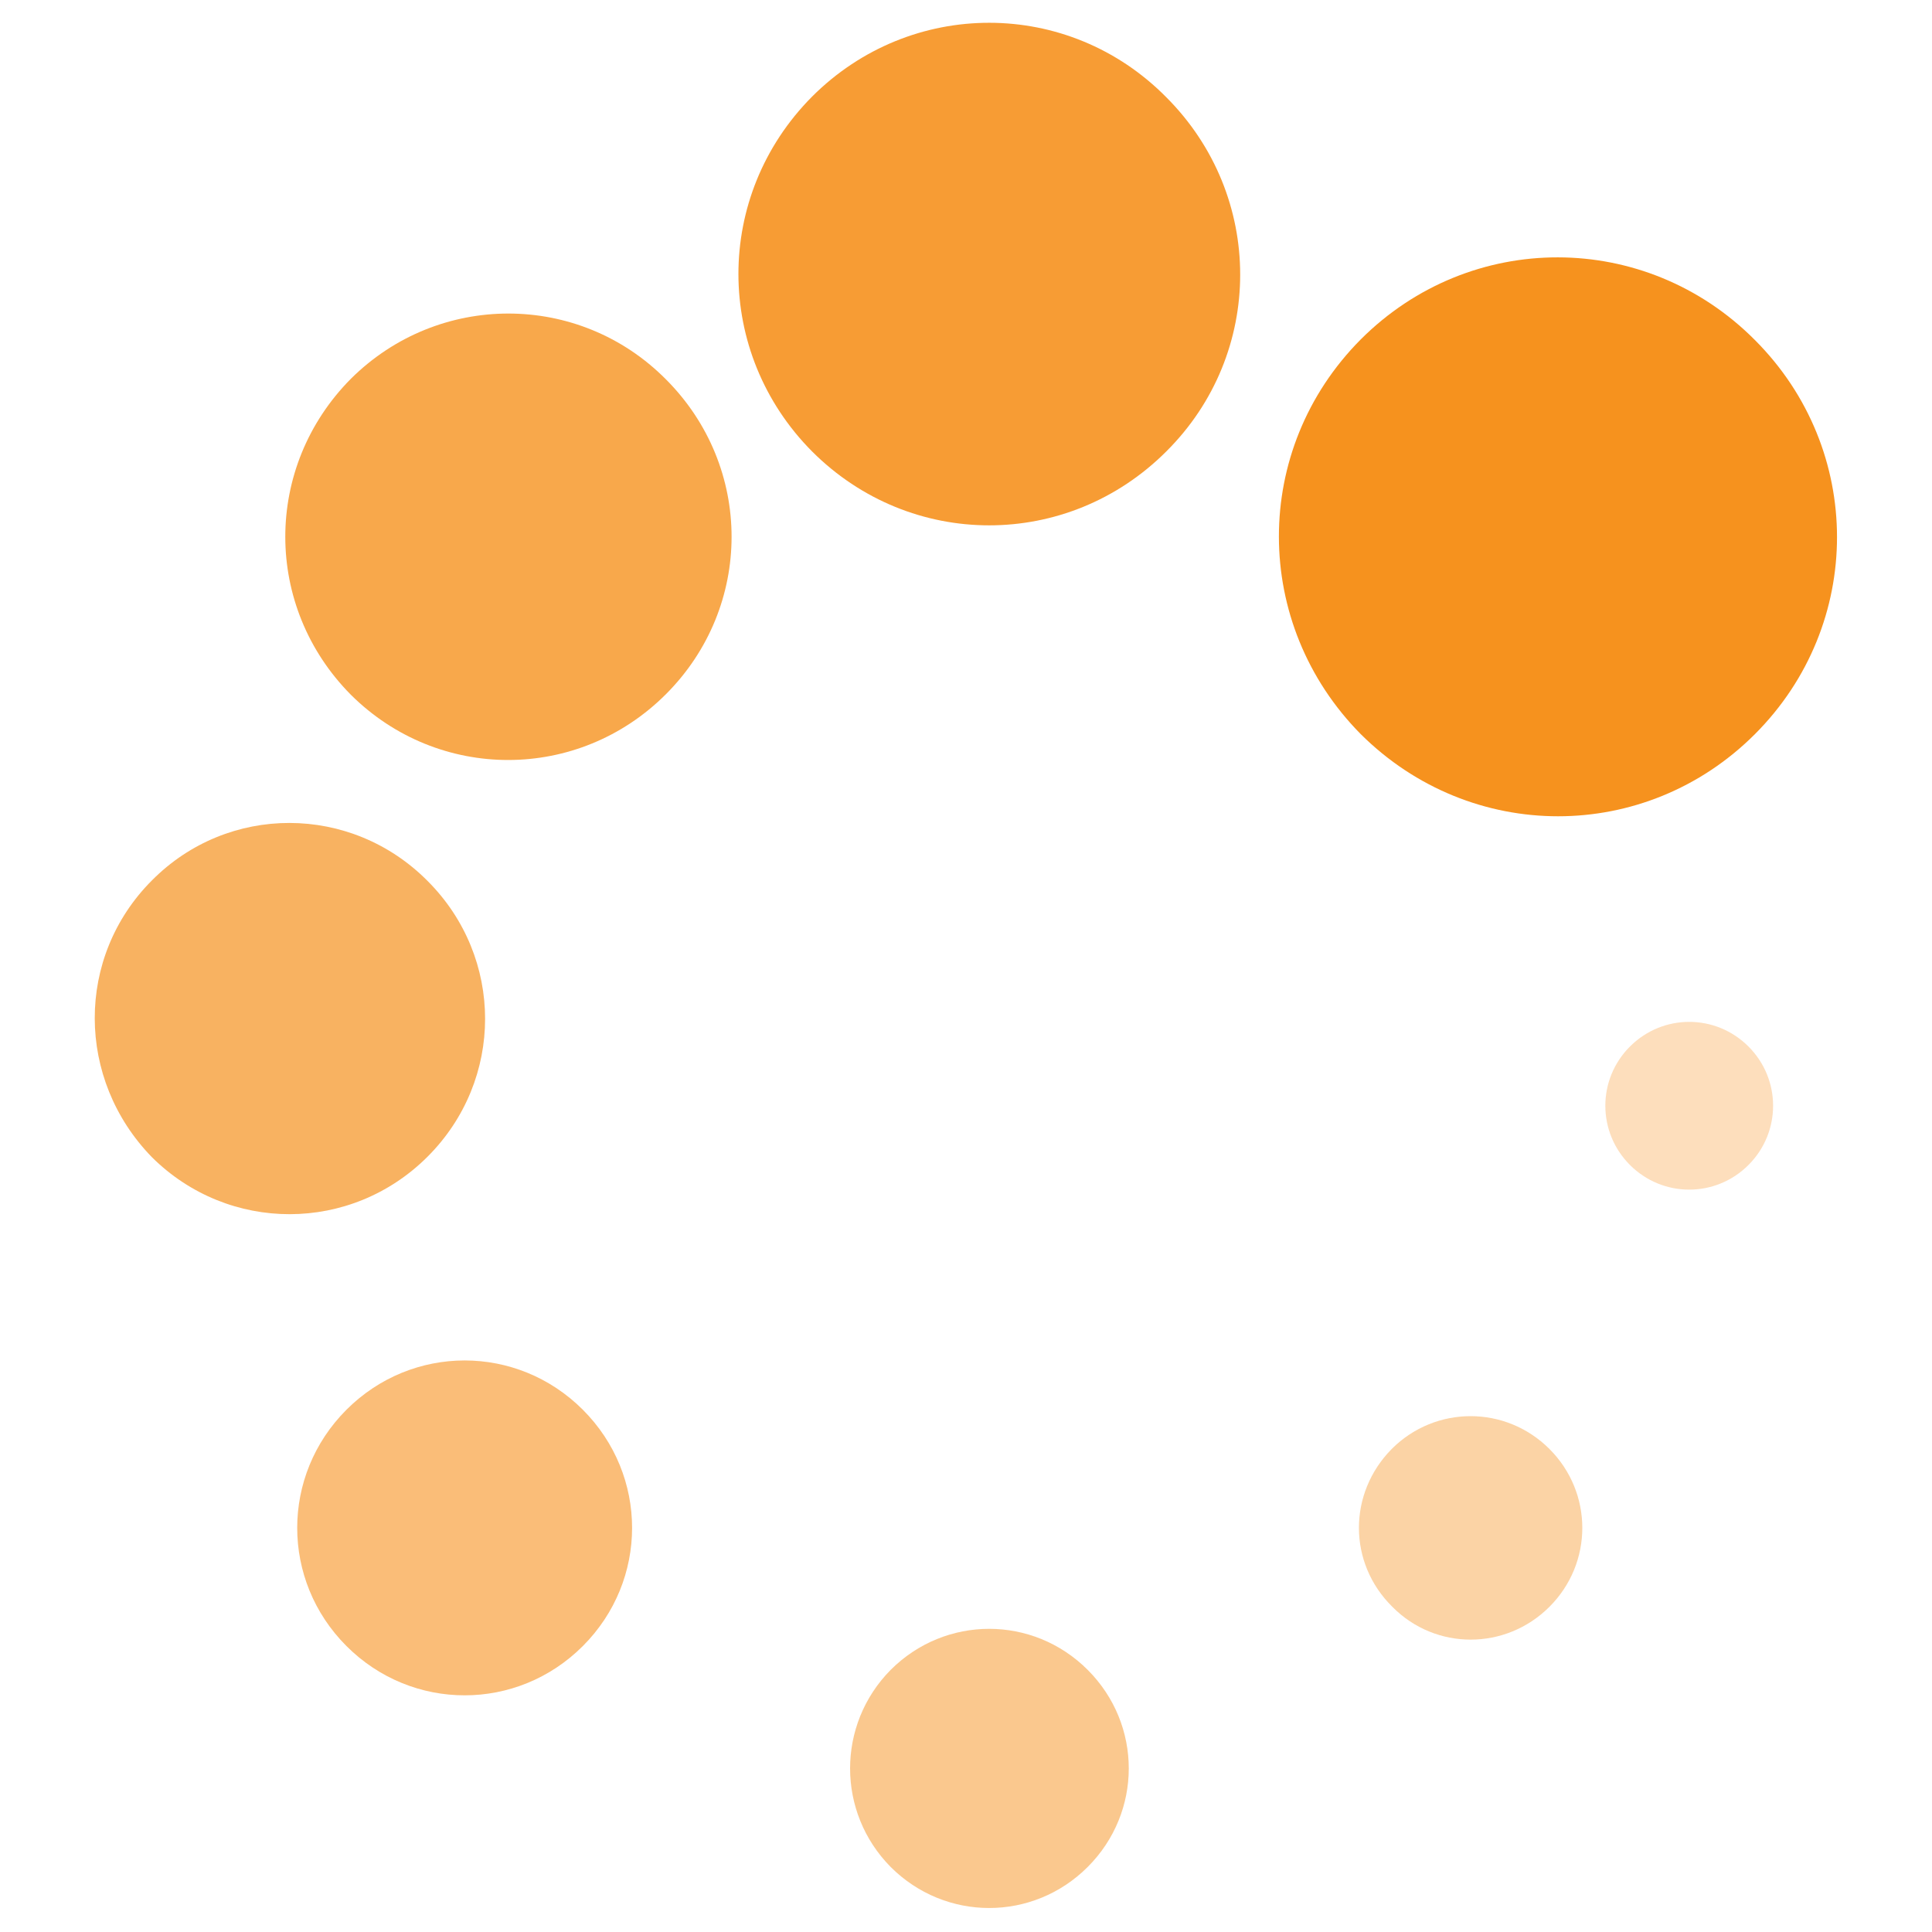
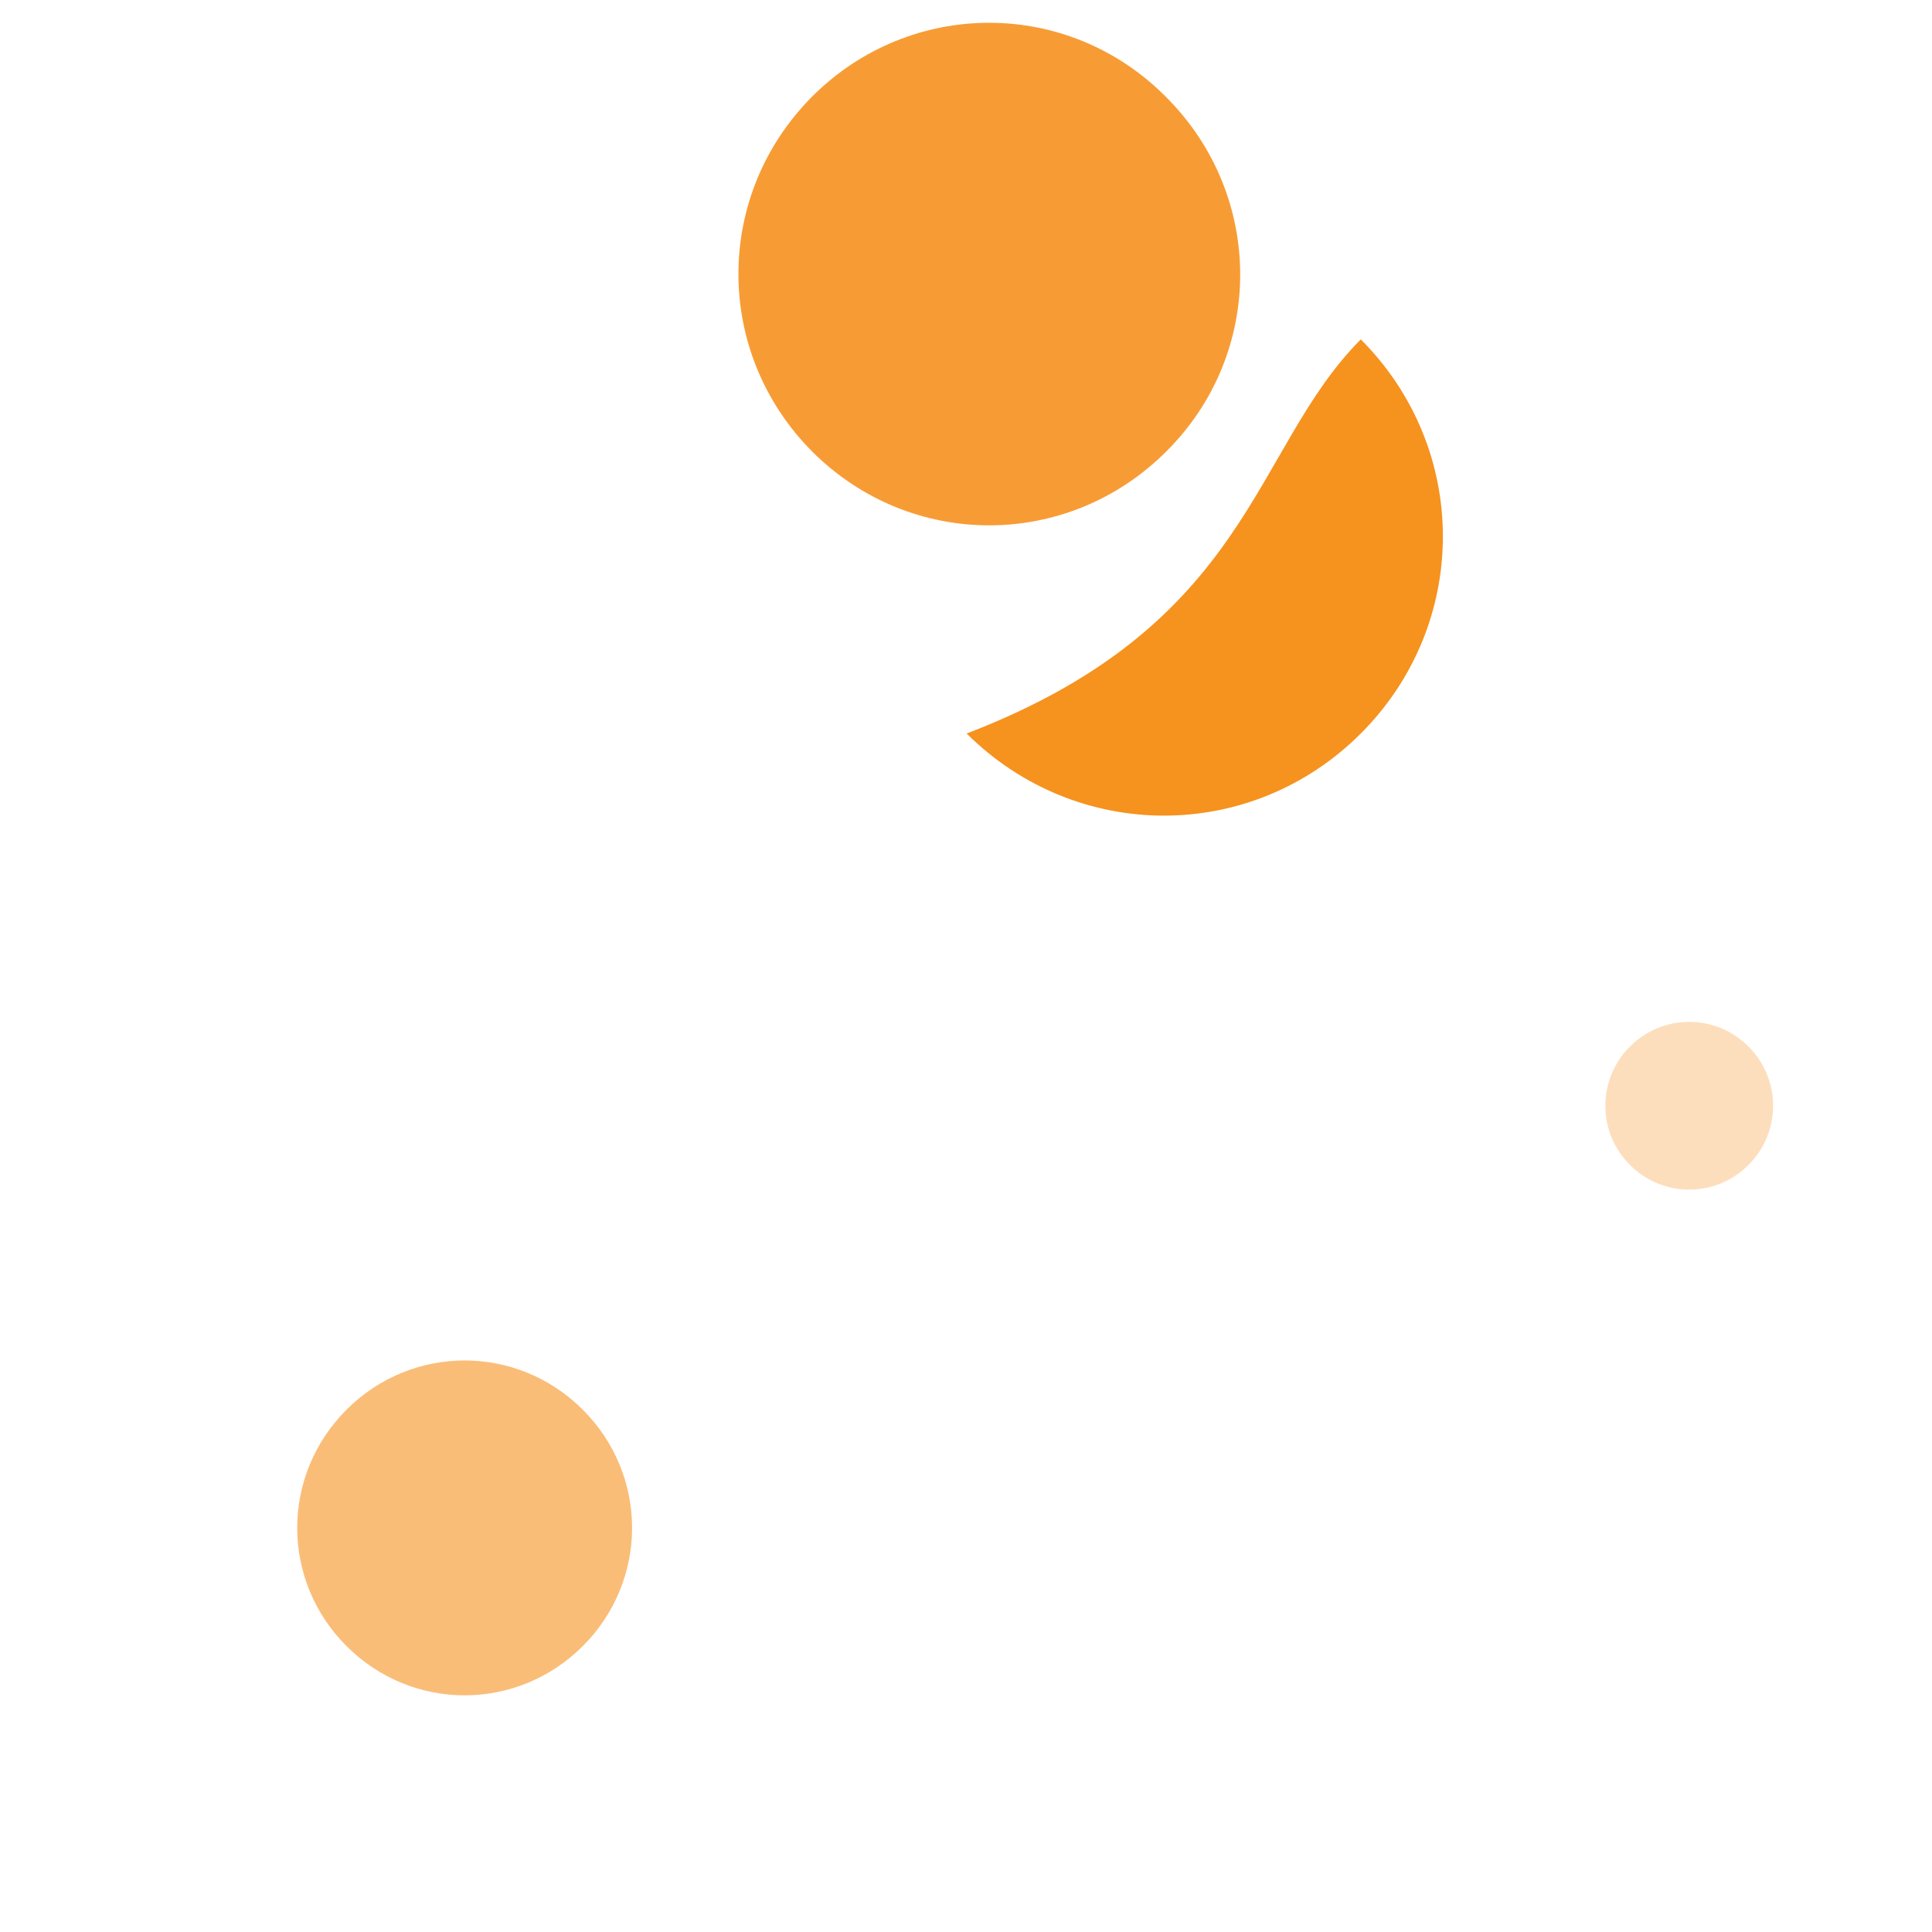
<svg xmlns="http://www.w3.org/2000/svg" version="1.1" x="0px" y="0px" width="300px" height="300px" viewBox="-14.7 -3.6 300 300" enable-background="new -14.7 -3.6 300 300" xml:space="preserve">
  <defs>
</defs>
  <path opacity="0.9" fill="#F6921E" d="M111.4,11.4c15.3-15.3,39.8-15.3,55,0.1c15.3,15.3,15.3,39.8,0,55c-15.3,15.3-39.7,15.3-55,0  C96.2,51.2,96.1,26.8,111.4,11.4z" />
-   <path fill="#F6921E" d="M196.6,49.1c17-17,44.2-17,61.2,0.1c17,17,17,44.2,0,61.2c-17,17-44.1,17-61.2,0  C179.7,93.3,179.6,66.2,196.6,49.1z" />
-   <path opacity="0.8" fill="#F6921E" d="M39.8,55.2c13.6-13.5,35.4-13.5,48.9,0.1c13.6,13.6,13.6,35.3,0,48.9  c-13.6,13.6-35.3,13.6-48.9,0.1C26.2,90.6,26.2,68.9,39.8,55.2z" />
-   <path opacity="0.7" fill="#F6921E" d="M8.9,133.1c11.8-11.9,30.9-11.9,42.8,0.1c11.9,11.9,11.9,30.9,0,42.8  c-11.9,11.9-30.9,11.9-42.8,0.1C-2.9,164-3,145,8.9,133.1z" />
+   <path fill="#F6921E" d="M196.6,49.1c17,17,17,44.2,0,61.2c-17,17-44.1,17-61.2,0  C179.7,93.3,179.6,66.2,196.6,49.1z" />
  <path opacity="0.6" fill="#F6921E" d="M39.1,215.3c10.2-10.2,26.5-10.2,36.7,0c10.2,10.2,10.2,26.5,0,36.7  c-10.2,10.2-26.5,10.2-36.7,0C28.9,241.8,28.9,225.5,39.1,215.3z" />
-   <path opacity="0.5" fill="#F6921E" d="M123.6,255.7c8.5-8.5,22.1-8.5,30.6,0c8.5,8.5,8.5,22.1,0,30.6c-8.5,8.5-22.1,8.5-30.6,0  C115.2,277.8,115.2,264.2,123.6,255.7z" />
-   <path opacity="0.4" fill="#F6921E" d="M201.4,221.4c6.8-6.8,17.7-6.8,24.5,0c6.8,6.8,6.8,17.7,0,24.5c-6.8,6.8-17.7,6.8-24.4,0  C194.6,239.1,194.6,228.3,201.4,221.4z" />
  <path opacity="0.3" fill="#F6921E" d="M238.4,158.9c5.1-5.1,13.3-5.1,18.4,0c5.1,5.1,5.1,13.3,0,18.4c-5.1,5.1-13.3,5.1-18.4,0  C233.3,172.2,233.3,164,238.4,158.9z" />
</svg>